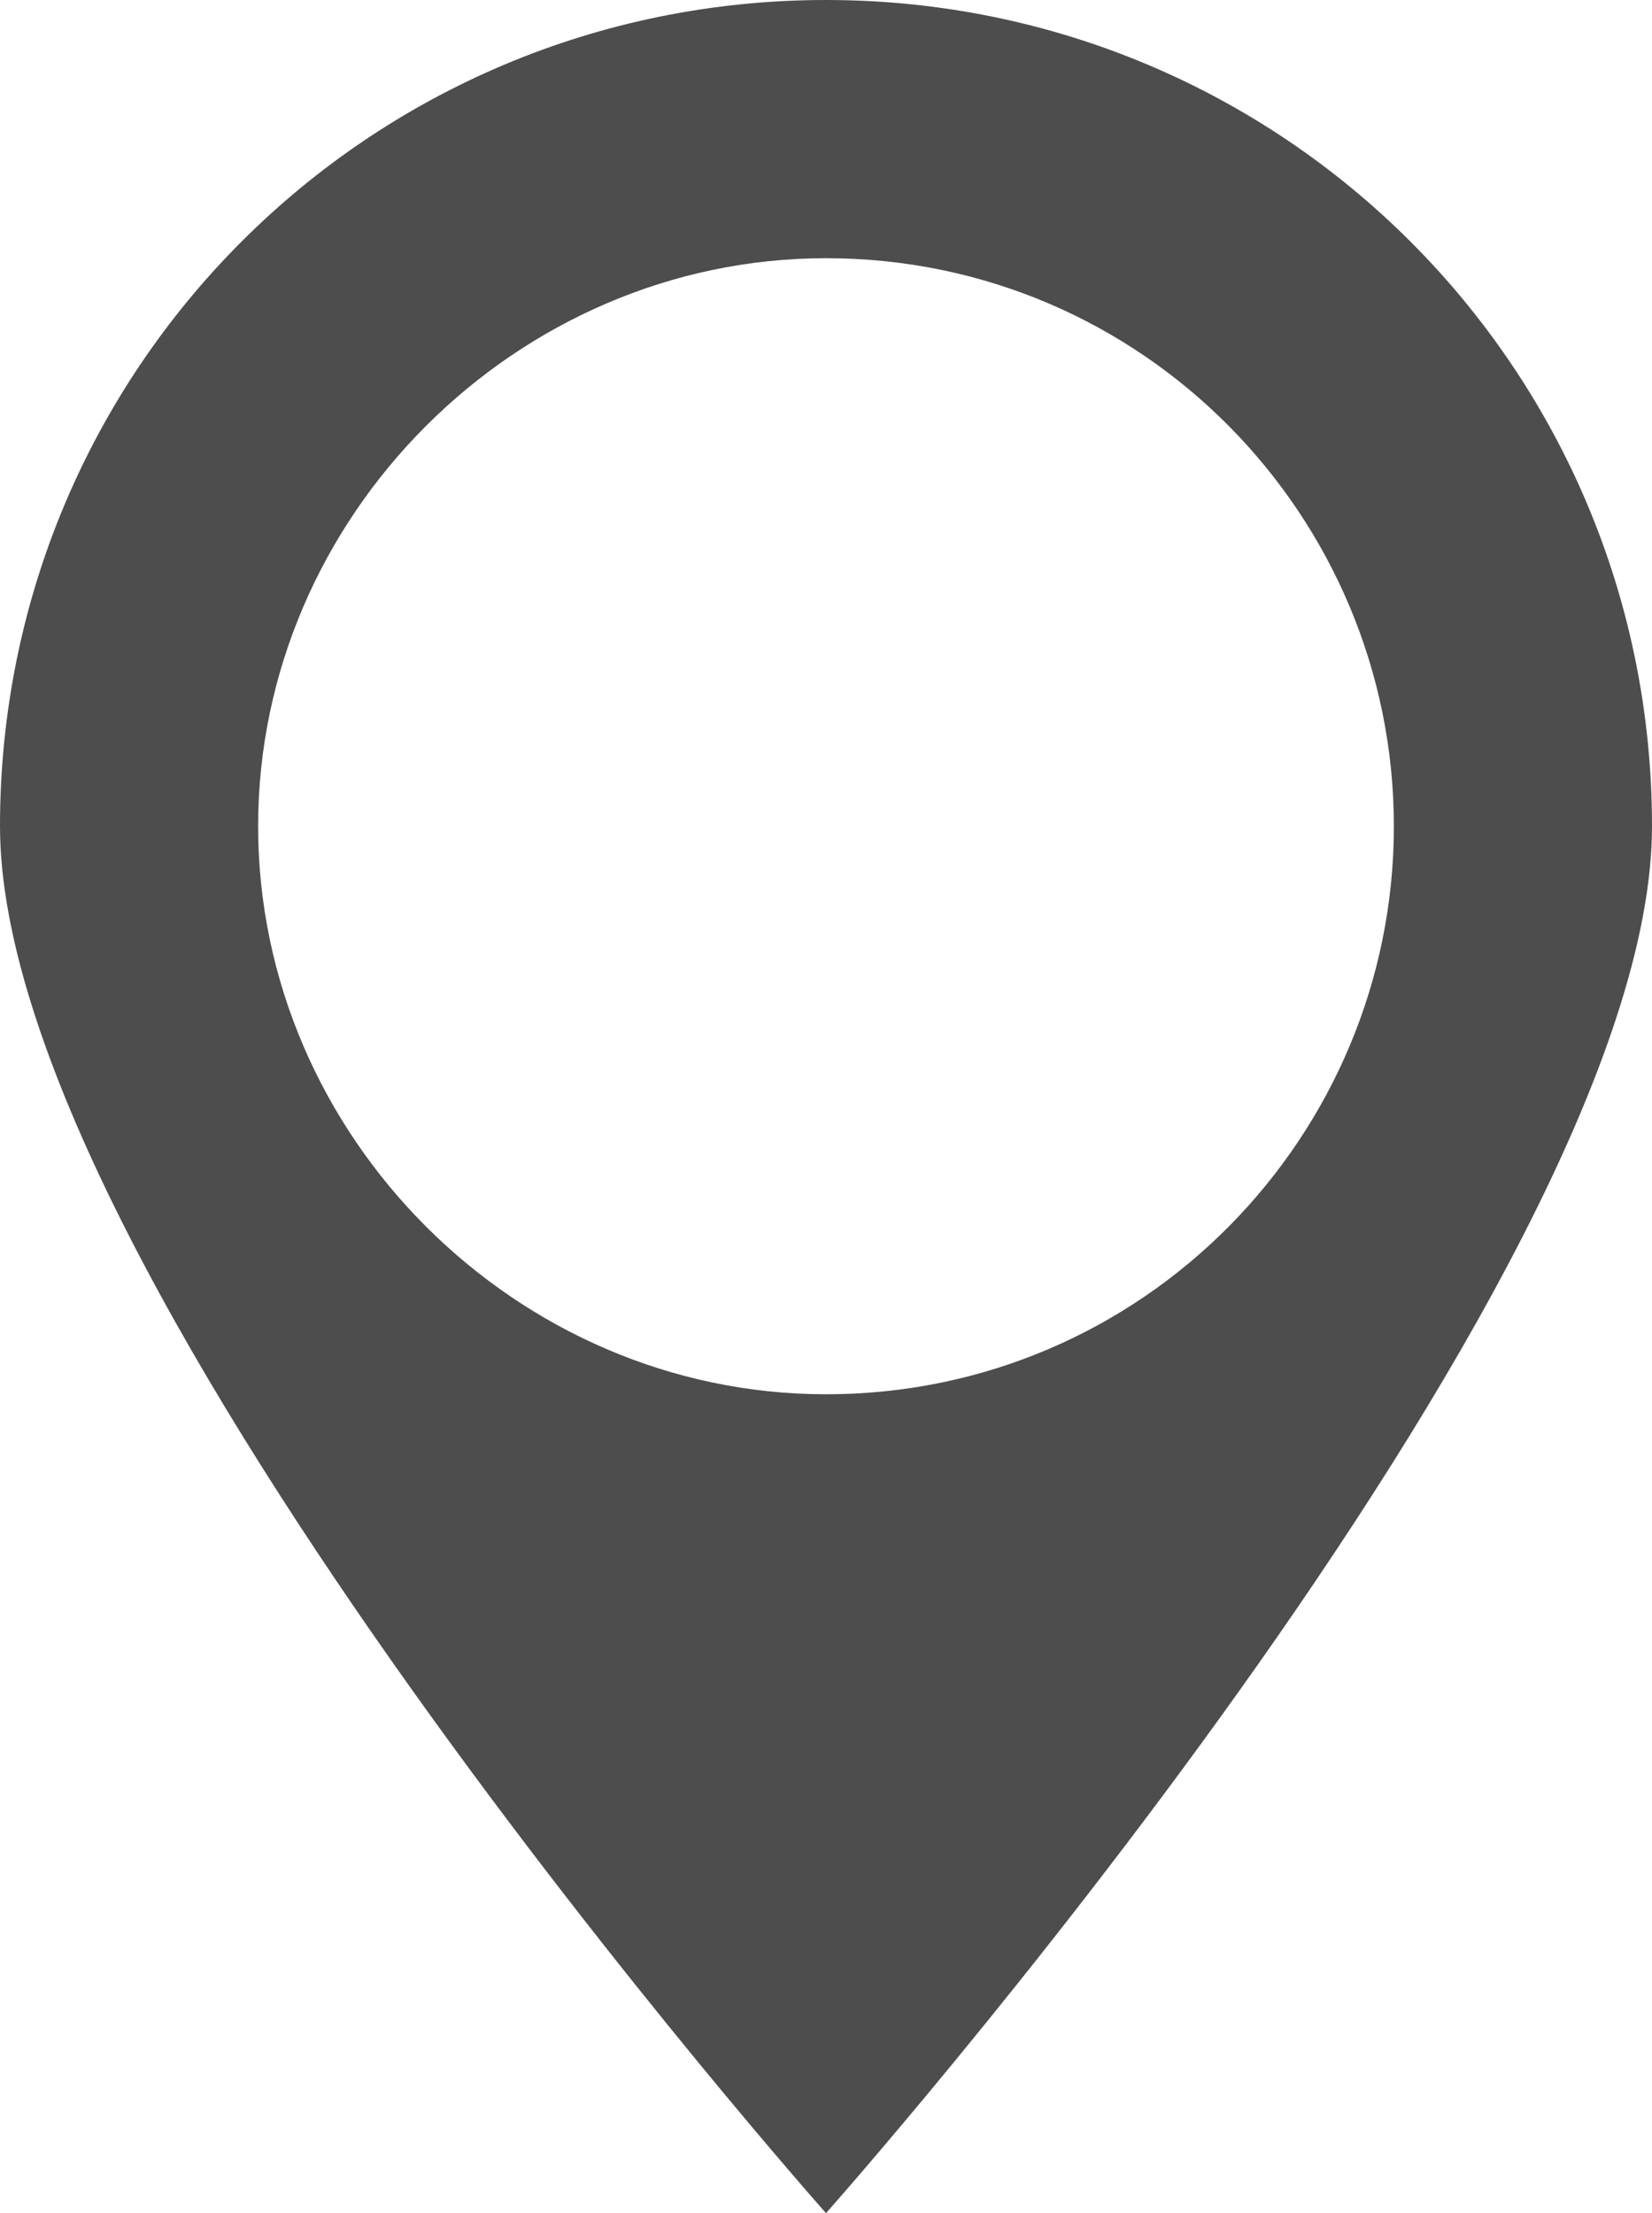
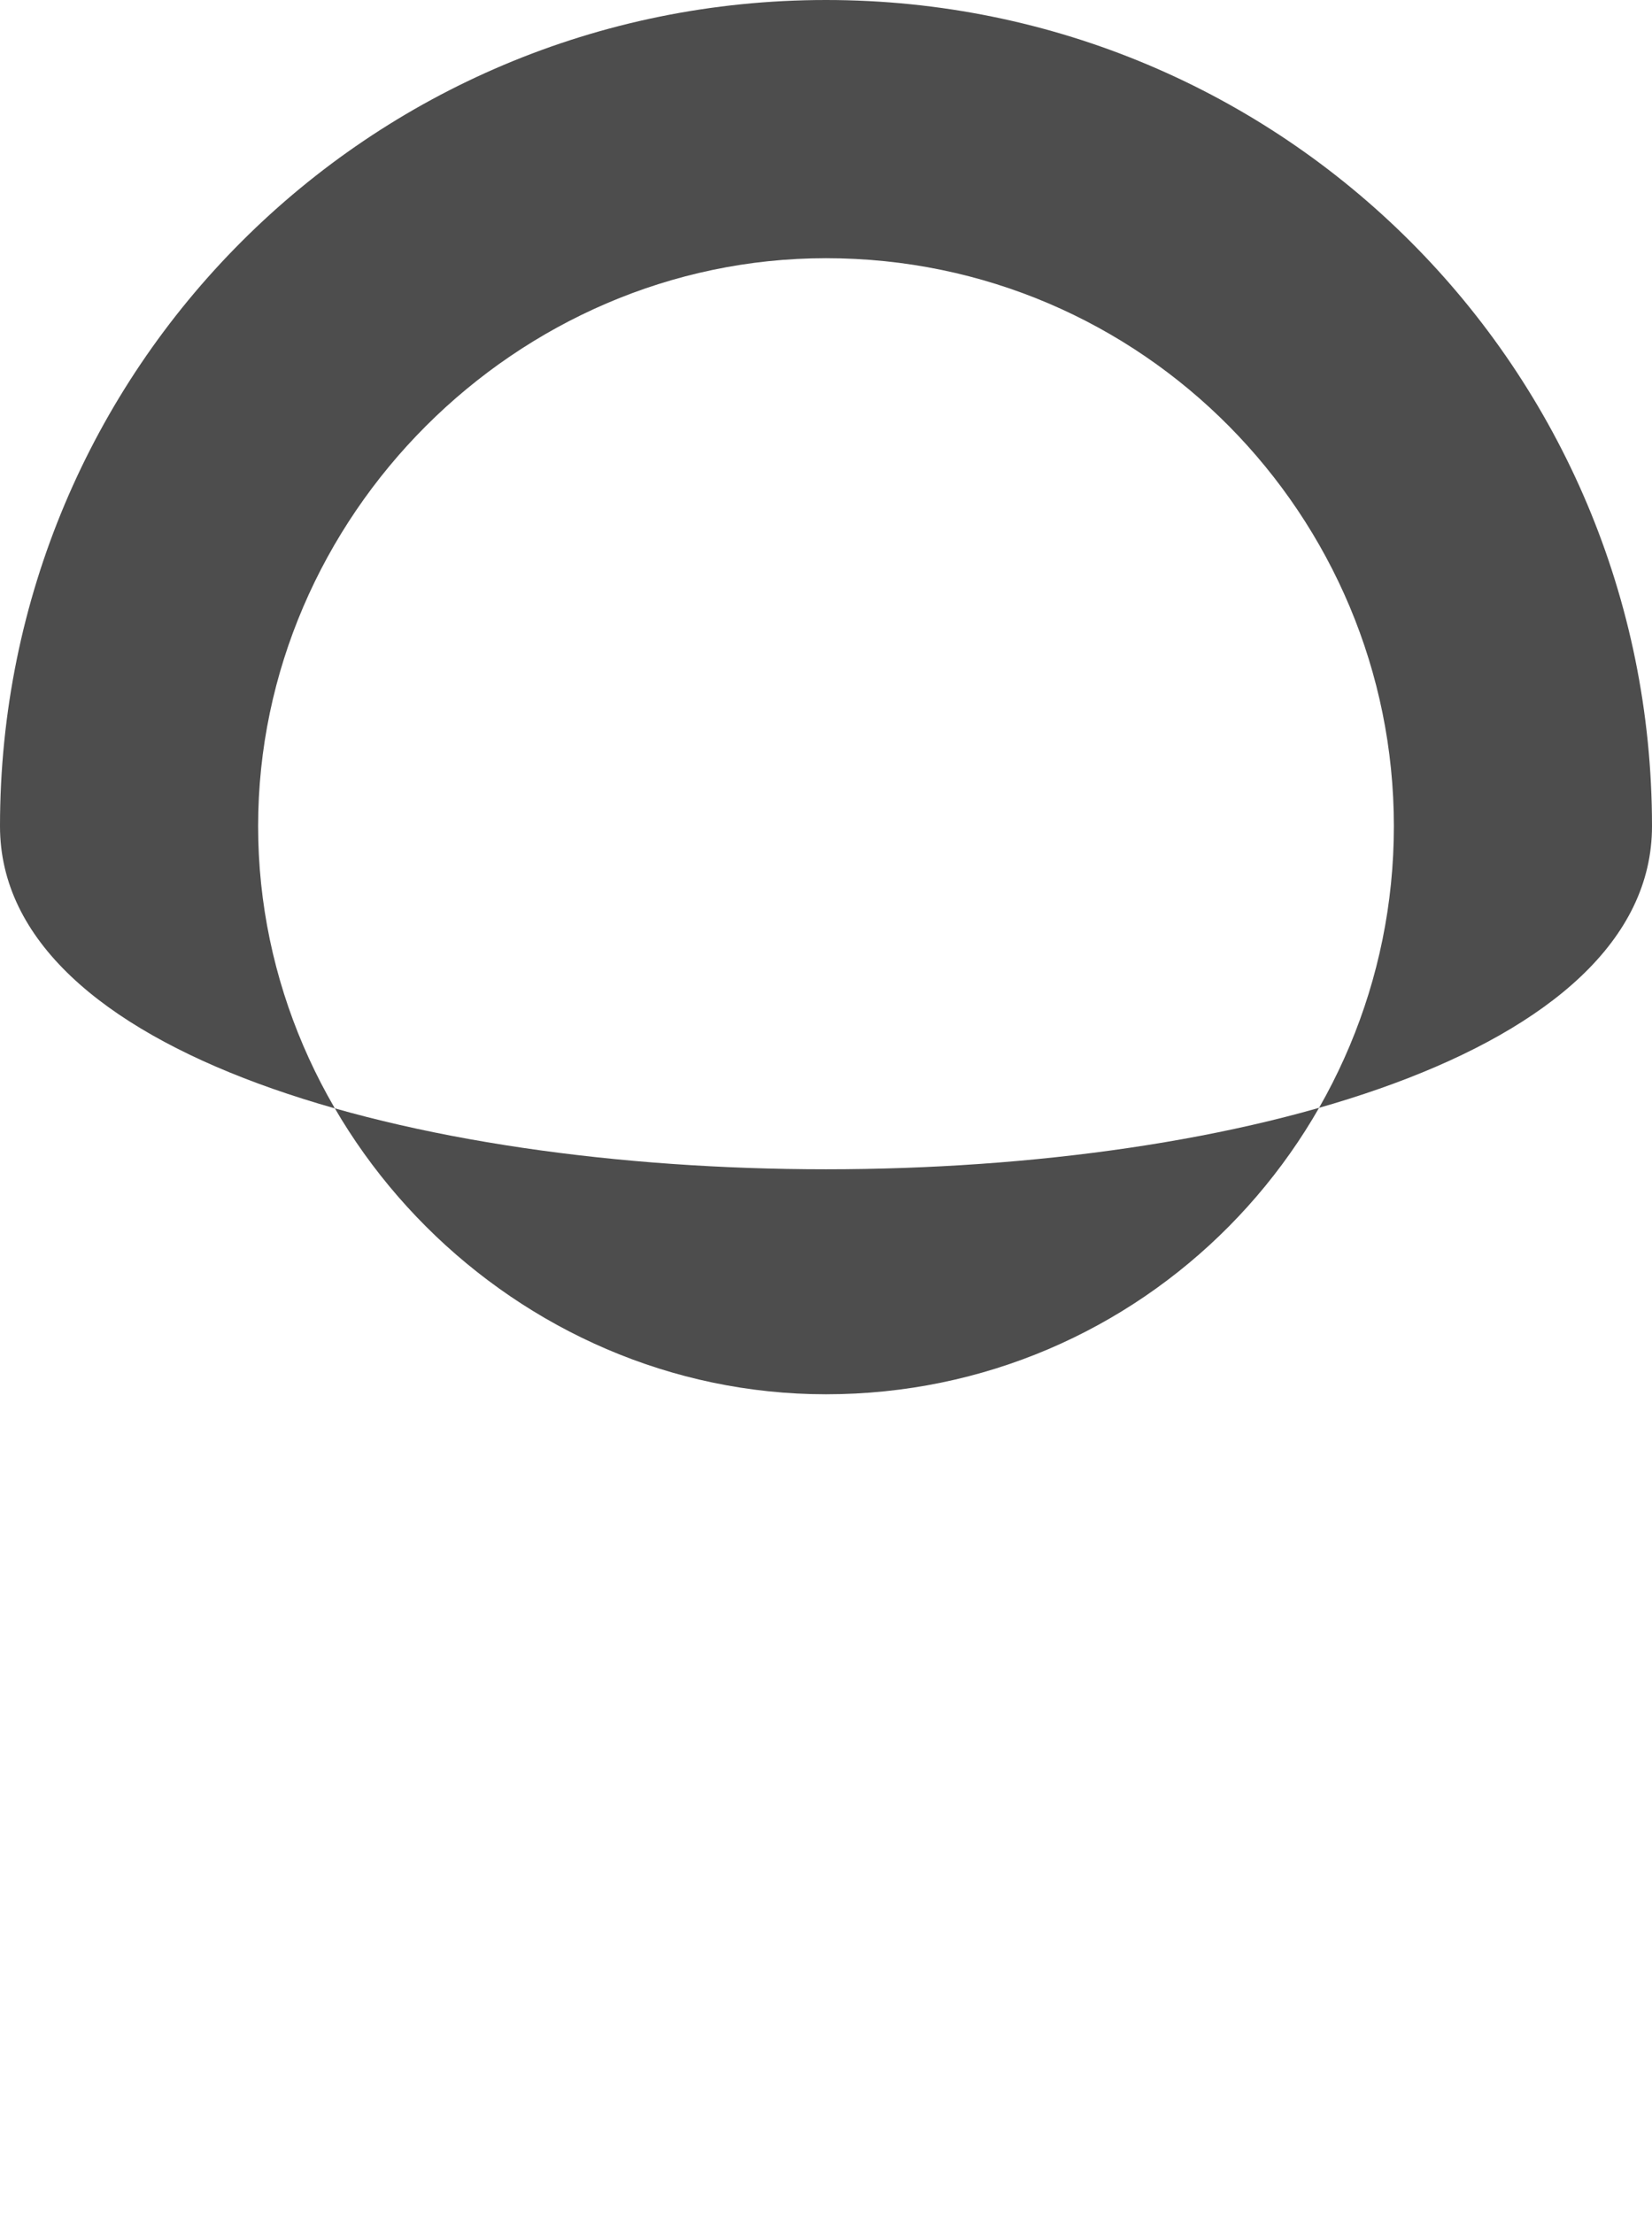
<svg xmlns="http://www.w3.org/2000/svg" version="1.1" id="レイヤー_1" x="0px" y="0px" width="22.4px" height="30px" viewBox="0 0 22.4 30" style="enable-background:new 0 0 22.4 30;" xml:space="preserve">
-   <path style="fill:#4D4D4D;" d="M0,11.2C0,5,5,0,11.2,0c6.2,0,11.2,5,11.2,11.2c0,6.2-11.2,18.8-11.2,18.8S0,17.4,0,11.2z M11.2,3.5  C7,3.5,3.5,7,3.5,11.2s3.5,7.7,7.7,7.7c4.3,0,7.7-3.5,7.7-7.7S15.5,3.5,11.2,3.5L11.2,3.5z" />
+   <path style="fill:#4D4D4D;" d="M0,11.2C0,5,5,0,11.2,0c6.2,0,11.2,5,11.2,11.2S0,17.4,0,11.2z M11.2,3.5  C7,3.5,3.5,7,3.5,11.2s3.5,7.7,7.7,7.7c4.3,0,7.7-3.5,7.7-7.7S15.5,3.5,11.2,3.5L11.2,3.5z" />
</svg>